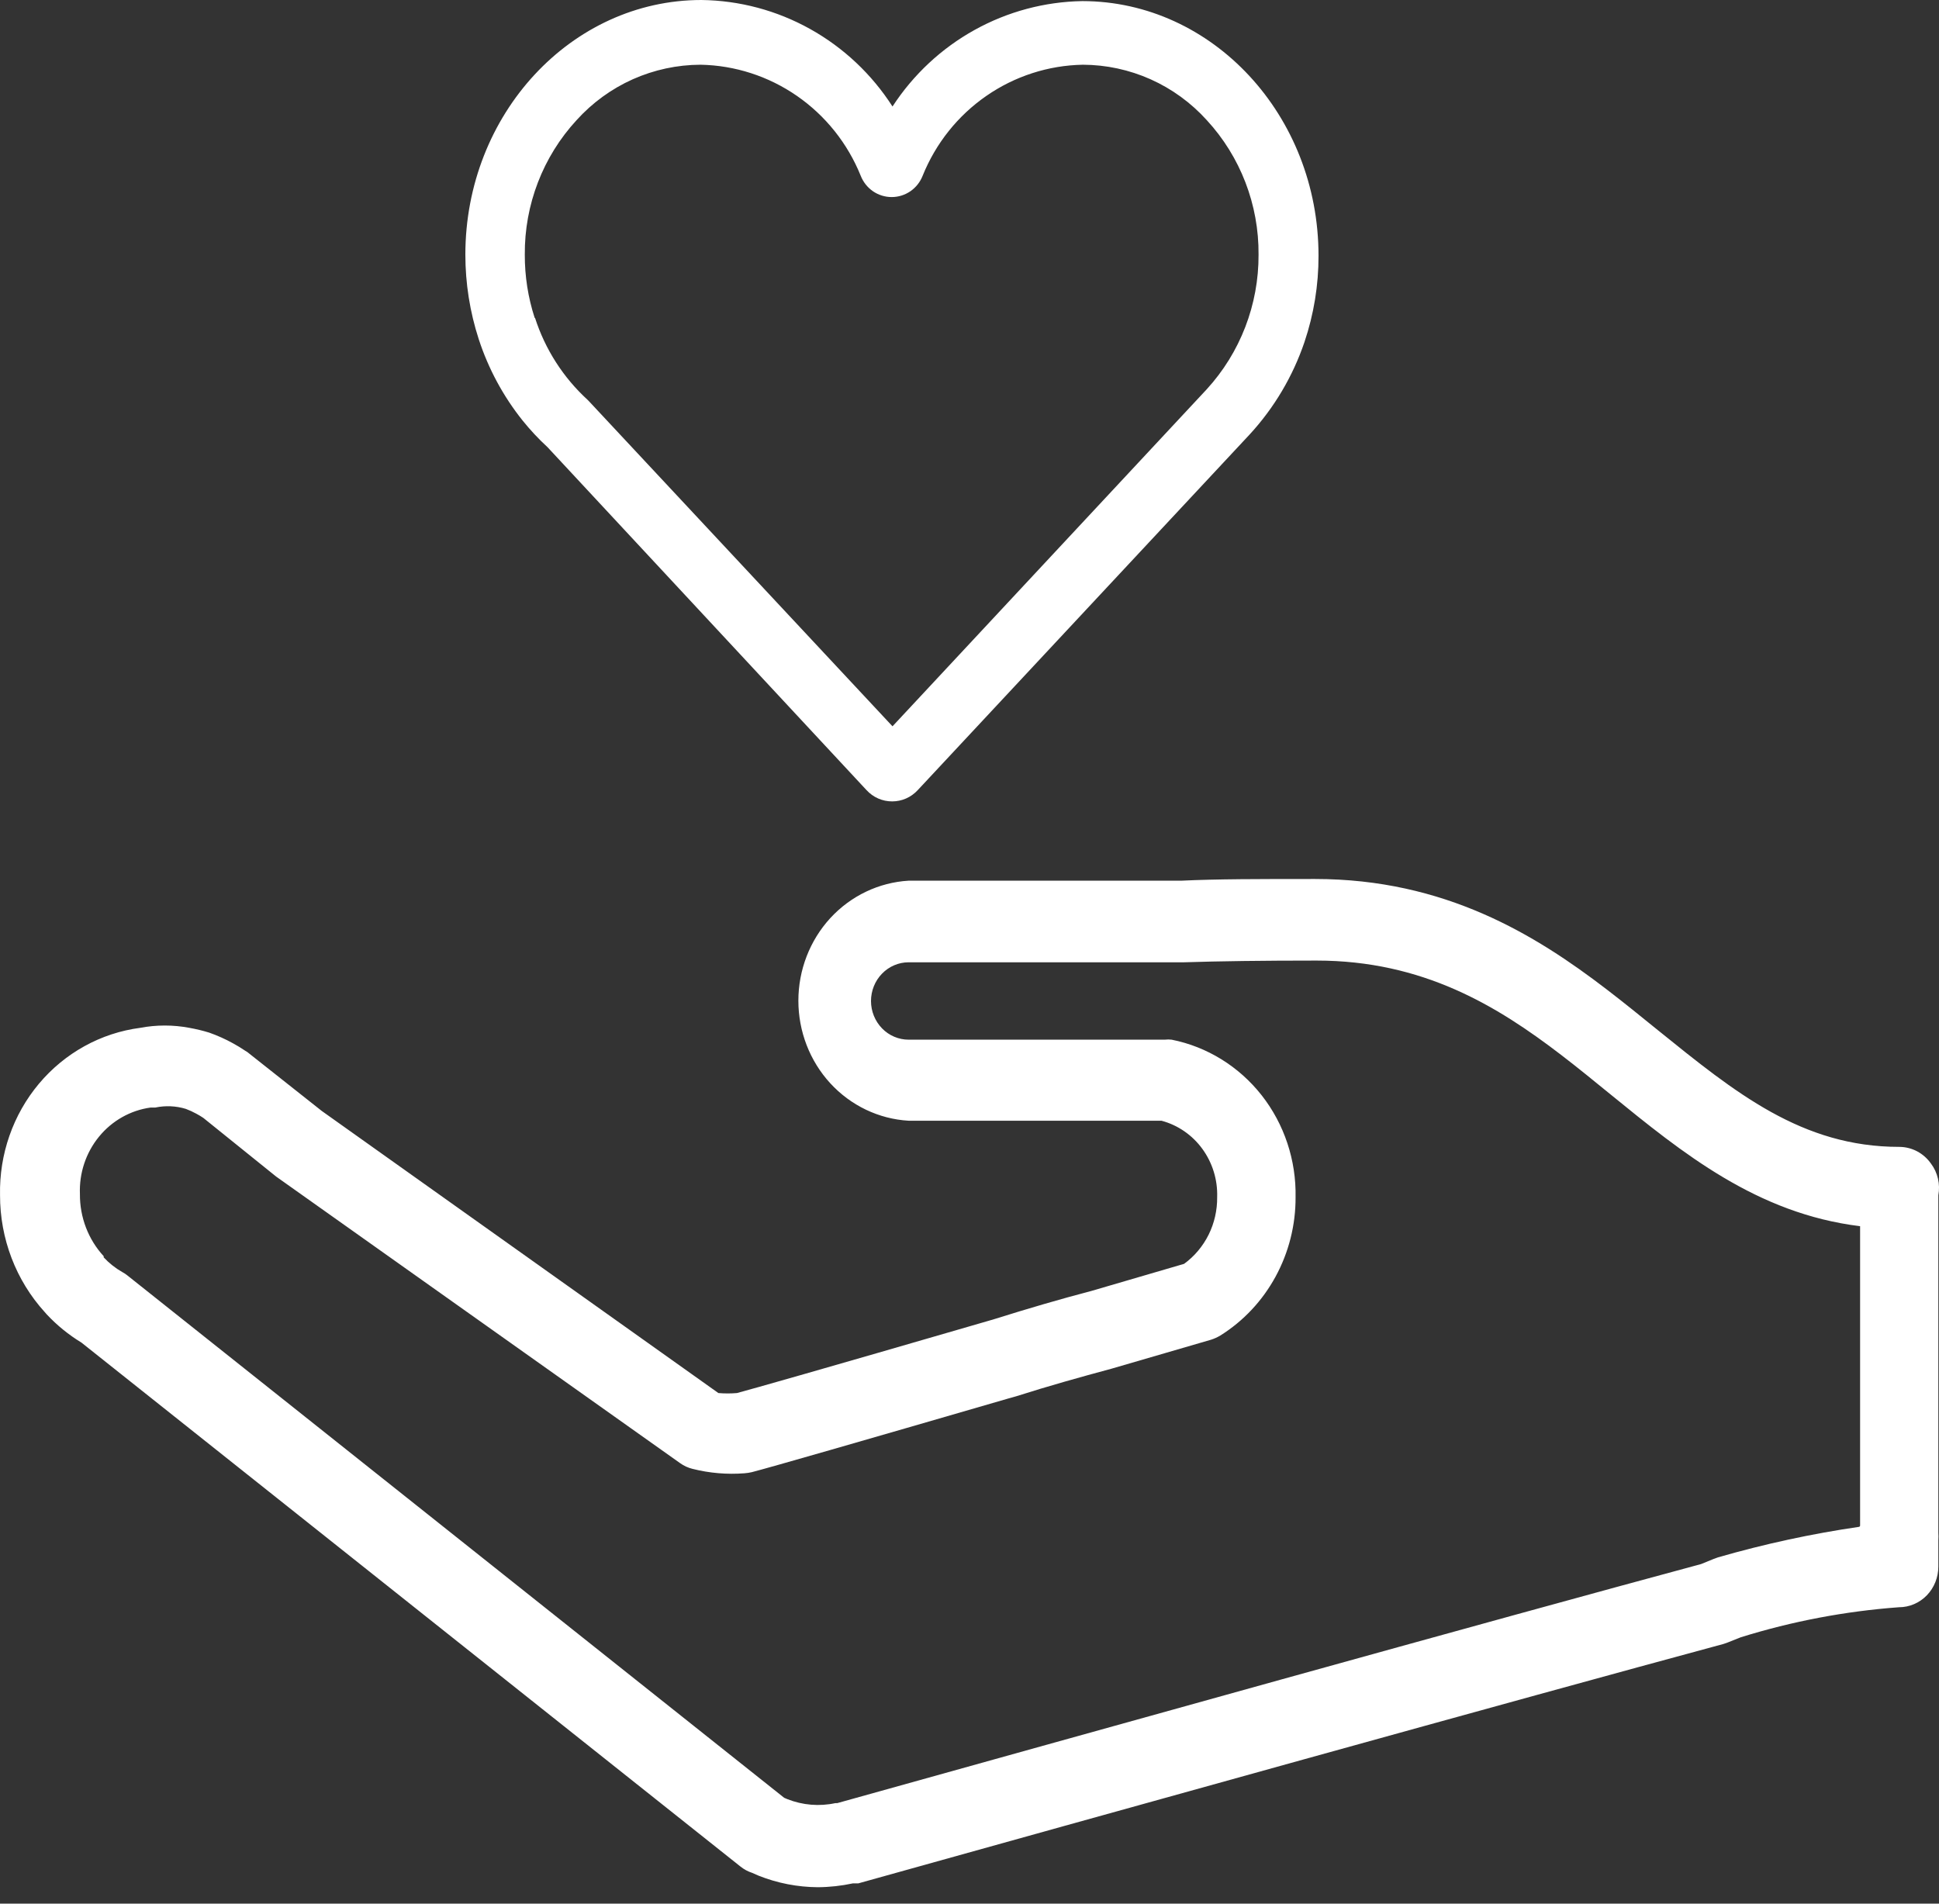
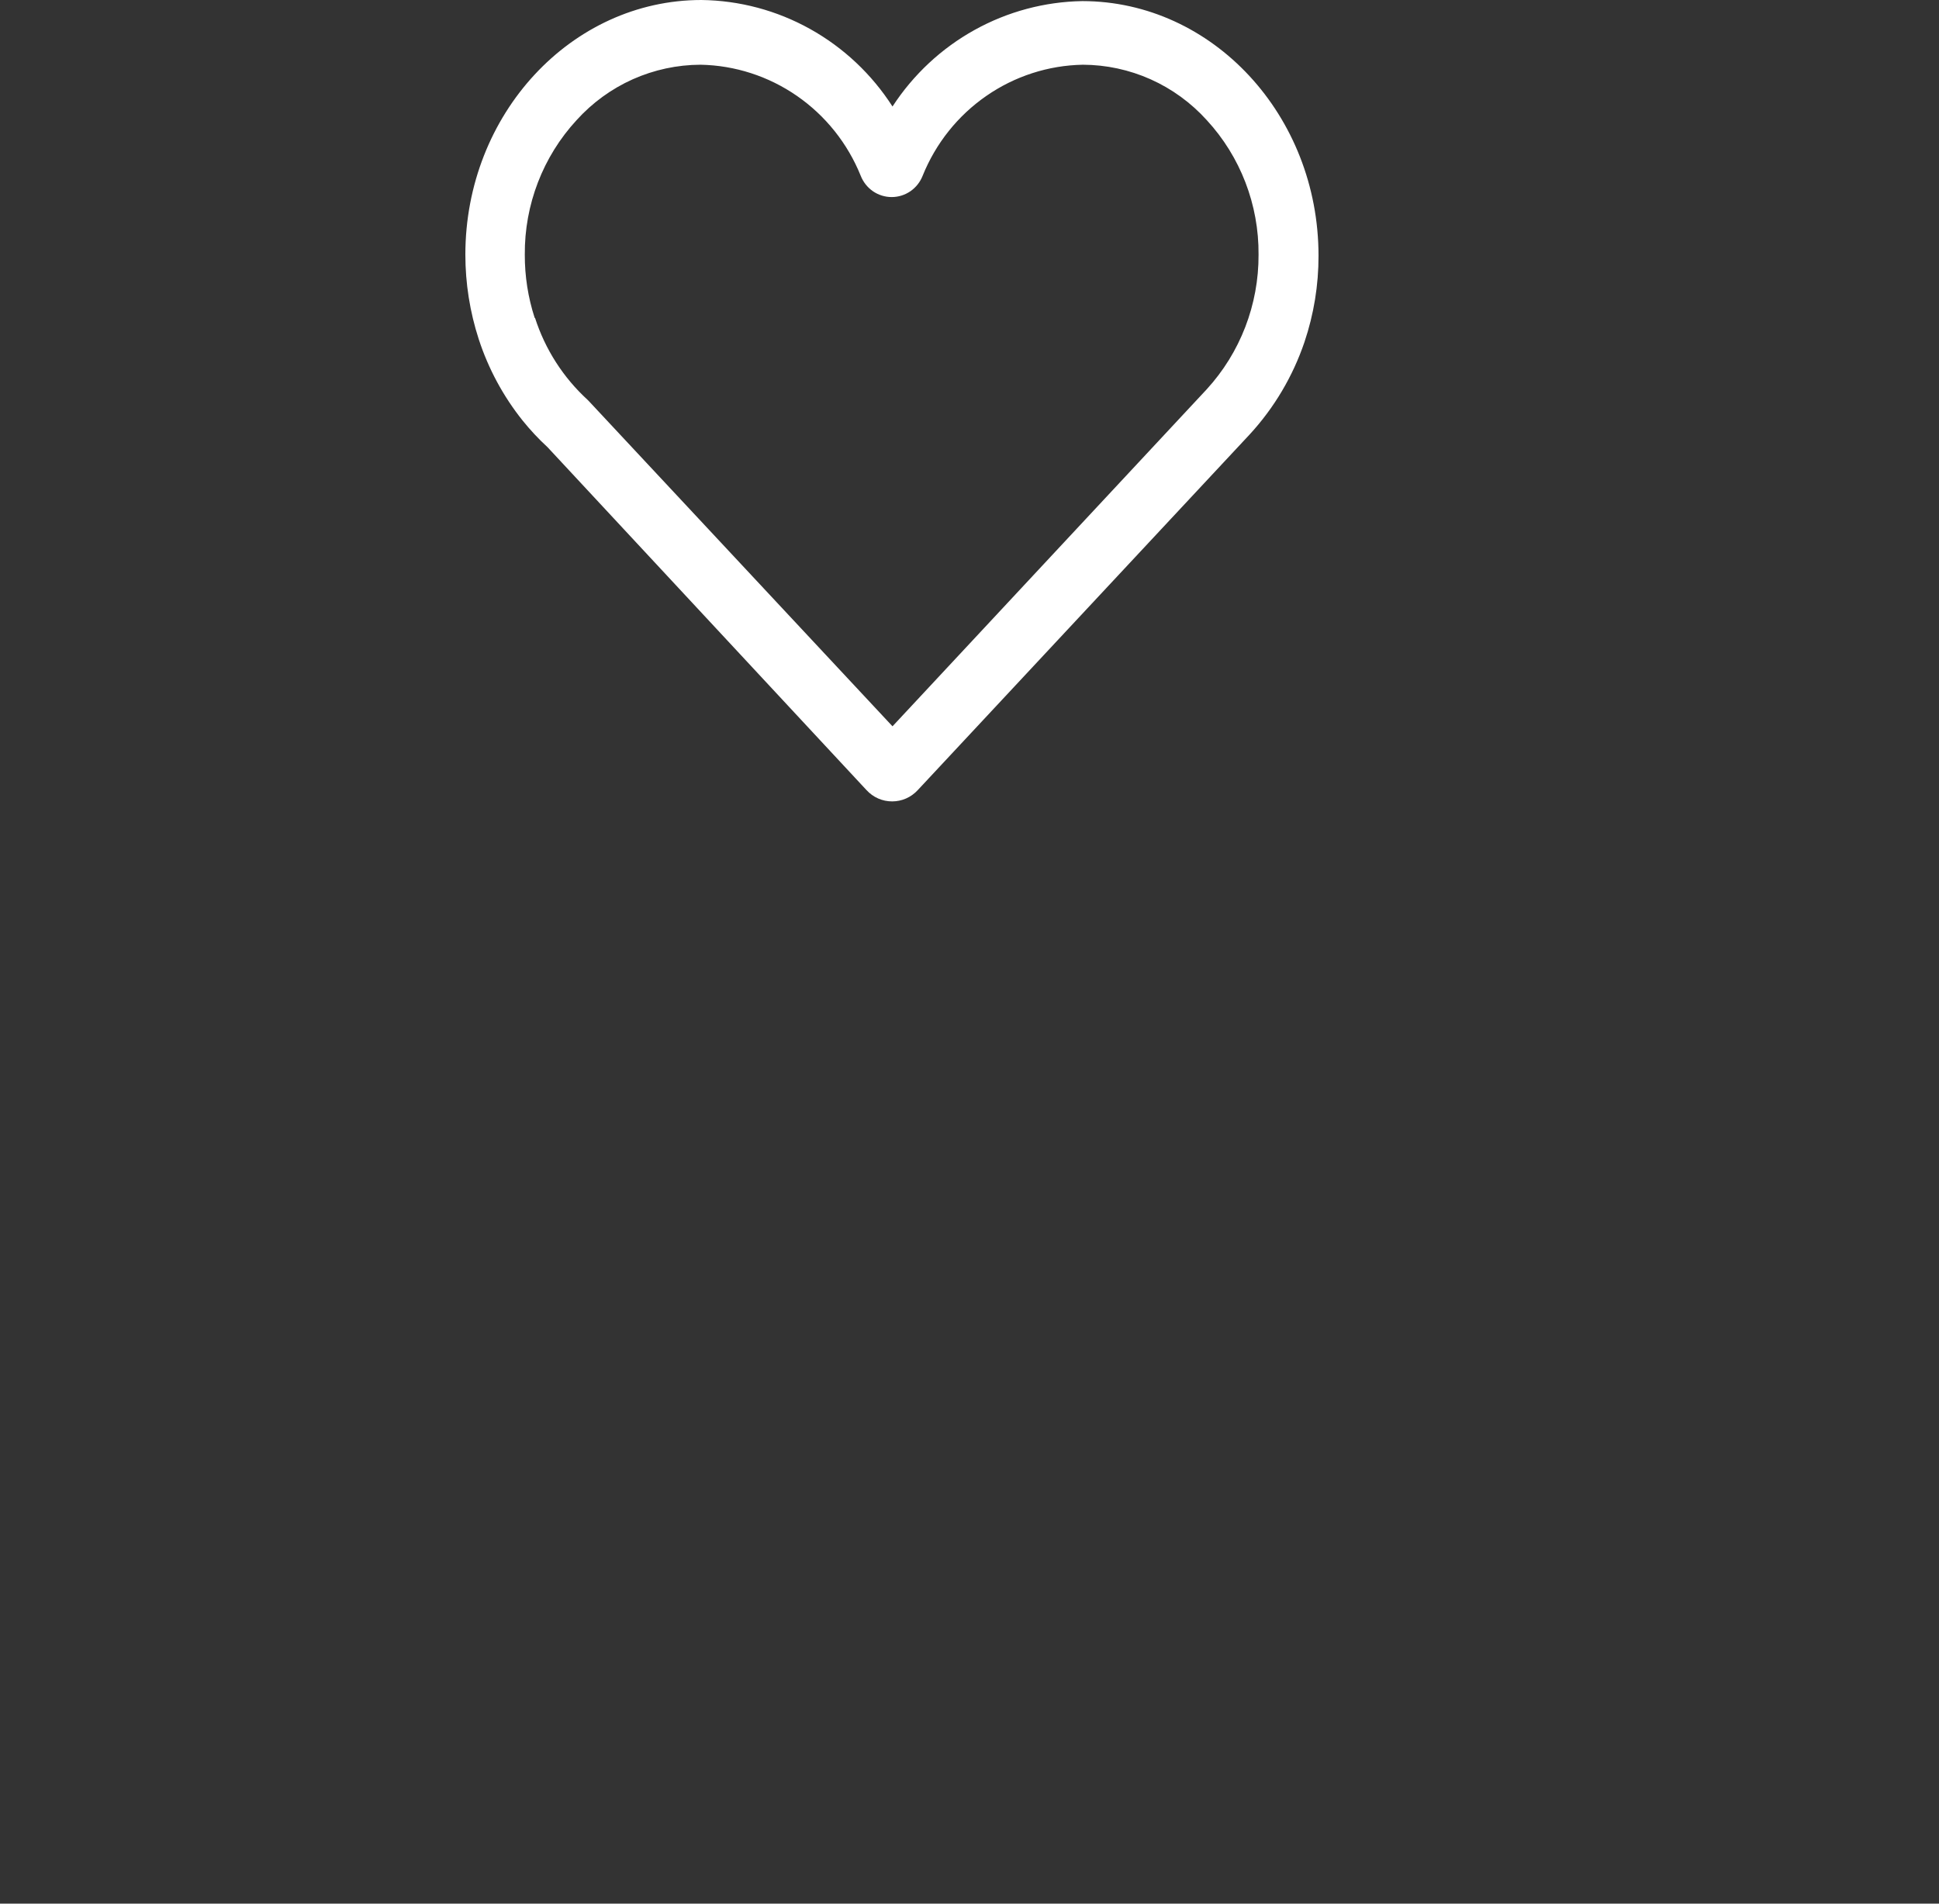
<svg xmlns="http://www.w3.org/2000/svg" width="55" height="54" viewBox="0 0 55 54" fill="none">
  <rect x="0" y="0" width="55" height="54" fill="#333333" stroke="none" />
  <path d="M24.579 22.413C24.672 22.514 24.784 22.595 24.909 22.65C25.034 22.705 25.169 22.733 25.305 22.733C25.442 22.733 25.576 22.705 25.701 22.65C25.826 22.595 25.939 22.514 26.032 22.413L35.445 12.326C36.14 11.572 36.67 10.679 37.001 9.704C37.267 8.915 37.402 8.087 37.4 7.254C37.4 3.273 34.397 0.037 30.704 0.031C29.633 0.048 28.582 0.329 27.643 0.85C26.704 1.371 25.905 2.116 25.316 3.021C24.728 2.105 23.926 1.35 22.98 0.823C22.035 0.296 20.975 0.013 19.896 0C16.203 0 13.2 3.242 13.2 7.223C13.2 8.037 13.328 8.846 13.579 9.62C13.852 10.459 14.274 11.241 14.823 11.928C15.04 12.197 15.275 12.45 15.529 12.683L24.579 22.413ZM15.166 9.017C14.978 8.438 14.884 7.832 14.886 7.223C14.875 5.809 15.4 4.444 16.354 3.409C16.8 2.915 17.343 2.52 17.948 2.249C18.554 1.979 19.208 1.838 19.87 1.836C20.848 1.854 21.8 2.162 22.608 2.722C23.415 3.281 24.043 4.067 24.413 4.983C24.483 5.162 24.603 5.315 24.76 5.424C24.917 5.532 25.102 5.59 25.292 5.59C25.482 5.59 25.668 5.532 25.825 5.424C25.982 5.315 26.102 5.162 26.172 4.983C26.542 4.067 27.169 3.28 27.977 2.721C28.784 2.161 29.736 1.854 30.715 1.836C31.377 1.838 32.031 1.979 32.636 2.249C33.242 2.52 33.785 2.915 34.231 3.409C35.185 4.444 35.71 5.809 35.699 7.223C35.706 8.64 35.179 10.007 34.226 11.046L25.316 20.603L16.711 11.387L16.665 11.34C15.977 10.71 15.463 9.909 15.176 9.017H15.166Z" fill="white" />
-   <path d="M54.775 33.011C54.672 32.863 54.537 32.743 54.381 32.66C54.224 32.577 54.05 32.534 53.874 32.533C51.108 32.533 49.227 30.999 47.024 29.221C46.55 28.837 46.07 28.446 45.575 28.067C43.552 26.516 40.986 24.934 37.302 24.934C35.721 24.934 34.504 24.934 33.508 24.982H25.773C24.928 25.032 24.133 25.412 23.551 26.044C22.97 26.678 22.646 27.516 22.646 28.387C22.646 29.258 22.97 30.096 23.551 30.729C24.133 31.362 24.928 31.742 25.773 31.791H32.945C33.408 31.914 33.818 32.196 34.105 32.59C34.392 32.984 34.541 33.467 34.525 33.959C34.529 34.329 34.446 34.694 34.283 35.024C34.119 35.353 33.881 35.637 33.587 35.851L30.953 36.621C30.062 36.854 29.156 37.12 28.207 37.418L28.023 37.472C23.096 38.903 21.41 39.38 20.904 39.516C20.729 39.531 20.553 39.531 20.377 39.516L9.127 31.514L7.072 29.888C7.037 29.856 6.998 29.829 6.957 29.807C6.844 29.73 6.728 29.66 6.609 29.595C6.392 29.475 6.167 29.374 5.934 29.292C5.749 29.235 5.561 29.19 5.37 29.156C4.911 29.069 4.439 29.069 3.979 29.156C2.863 29.301 1.839 29.866 1.104 30.742C0.37 31.618 -0.023 32.743 0.001 33.9C-0.002 35.133 0.452 36.322 1.271 37.222L1.329 37.288C1.619 37.597 1.949 37.865 2.309 38.084L21.004 52.948C21.104 53.028 21.216 53.088 21.336 53.127L21.521 53.208C22.056 53.42 22.623 53.53 23.196 53.534C23.531 53.532 23.865 53.495 24.192 53.425H24.261H24.345C31.048 51.555 43.146 48.183 48.889 46.633L49.011 46.59L49.38 46.443C50.839 45.989 52.343 45.704 53.864 45.592C54.011 45.592 54.157 45.562 54.292 45.504C54.428 45.446 54.552 45.361 54.655 45.254C54.759 45.146 54.841 45.019 54.897 44.879C54.953 44.739 54.981 44.589 54.981 44.438V43.69C54.986 43.619 54.986 43.548 54.981 43.478V33.905C55.01 33.749 55.006 33.589 54.971 33.435C54.935 33.281 54.869 33.136 54.775 33.011ZM52.741 43.31C51.387 43.507 50.048 43.797 48.731 44.177L48.61 44.221L48.252 44.367C42.456 45.928 30.436 49.284 23.75 51.148H23.697C23.241 51.247 22.767 51.207 22.332 51.035L22.243 50.997L3.616 36.182C3.57 36.144 3.52 36.111 3.468 36.084C3.273 35.973 3.095 35.832 2.941 35.667V35.634C2.503 35.159 2.262 34.527 2.267 33.873C2.243 33.279 2.436 32.699 2.808 32.244C3.179 31.79 3.702 31.495 4.274 31.417H4.406C4.693 31.357 4.99 31.37 5.27 31.455C5.372 31.493 5.47 31.538 5.565 31.59C5.634 31.628 5.702 31.666 5.766 31.71L7.784 33.336L7.831 33.374L19.292 41.505C19.399 41.581 19.518 41.636 19.645 41.667C20.126 41.788 20.622 41.83 21.115 41.792C21.186 41.787 21.256 41.776 21.326 41.76C21.853 41.624 24.303 40.919 28.613 39.667L28.824 39.608C29.762 39.309 30.637 39.066 31.522 38.827L34.352 38.003C34.443 37.974 34.532 37.934 34.615 37.884C35.269 37.475 35.809 36.899 36.182 36.213C36.556 35.526 36.752 34.752 36.749 33.965C36.77 32.913 36.429 31.887 35.786 31.068C35.142 30.25 34.239 29.692 33.234 29.492C33.17 29.484 33.104 29.484 33.039 29.492H25.773C25.49 29.492 25.219 29.377 25.019 29.171C24.819 28.965 24.706 28.686 24.706 28.395C24.706 28.104 24.819 27.824 25.019 27.619C25.219 27.413 25.49 27.297 25.773 27.297H33.587C34.578 27.265 35.811 27.248 37.344 27.248C40.364 27.248 42.466 28.533 44.284 29.926C44.758 30.289 45.222 30.669 45.681 31.043C47.725 32.707 49.833 34.425 52.762 34.783V42.199V43.283L52.741 43.31Z" fill="white" />
</svg>